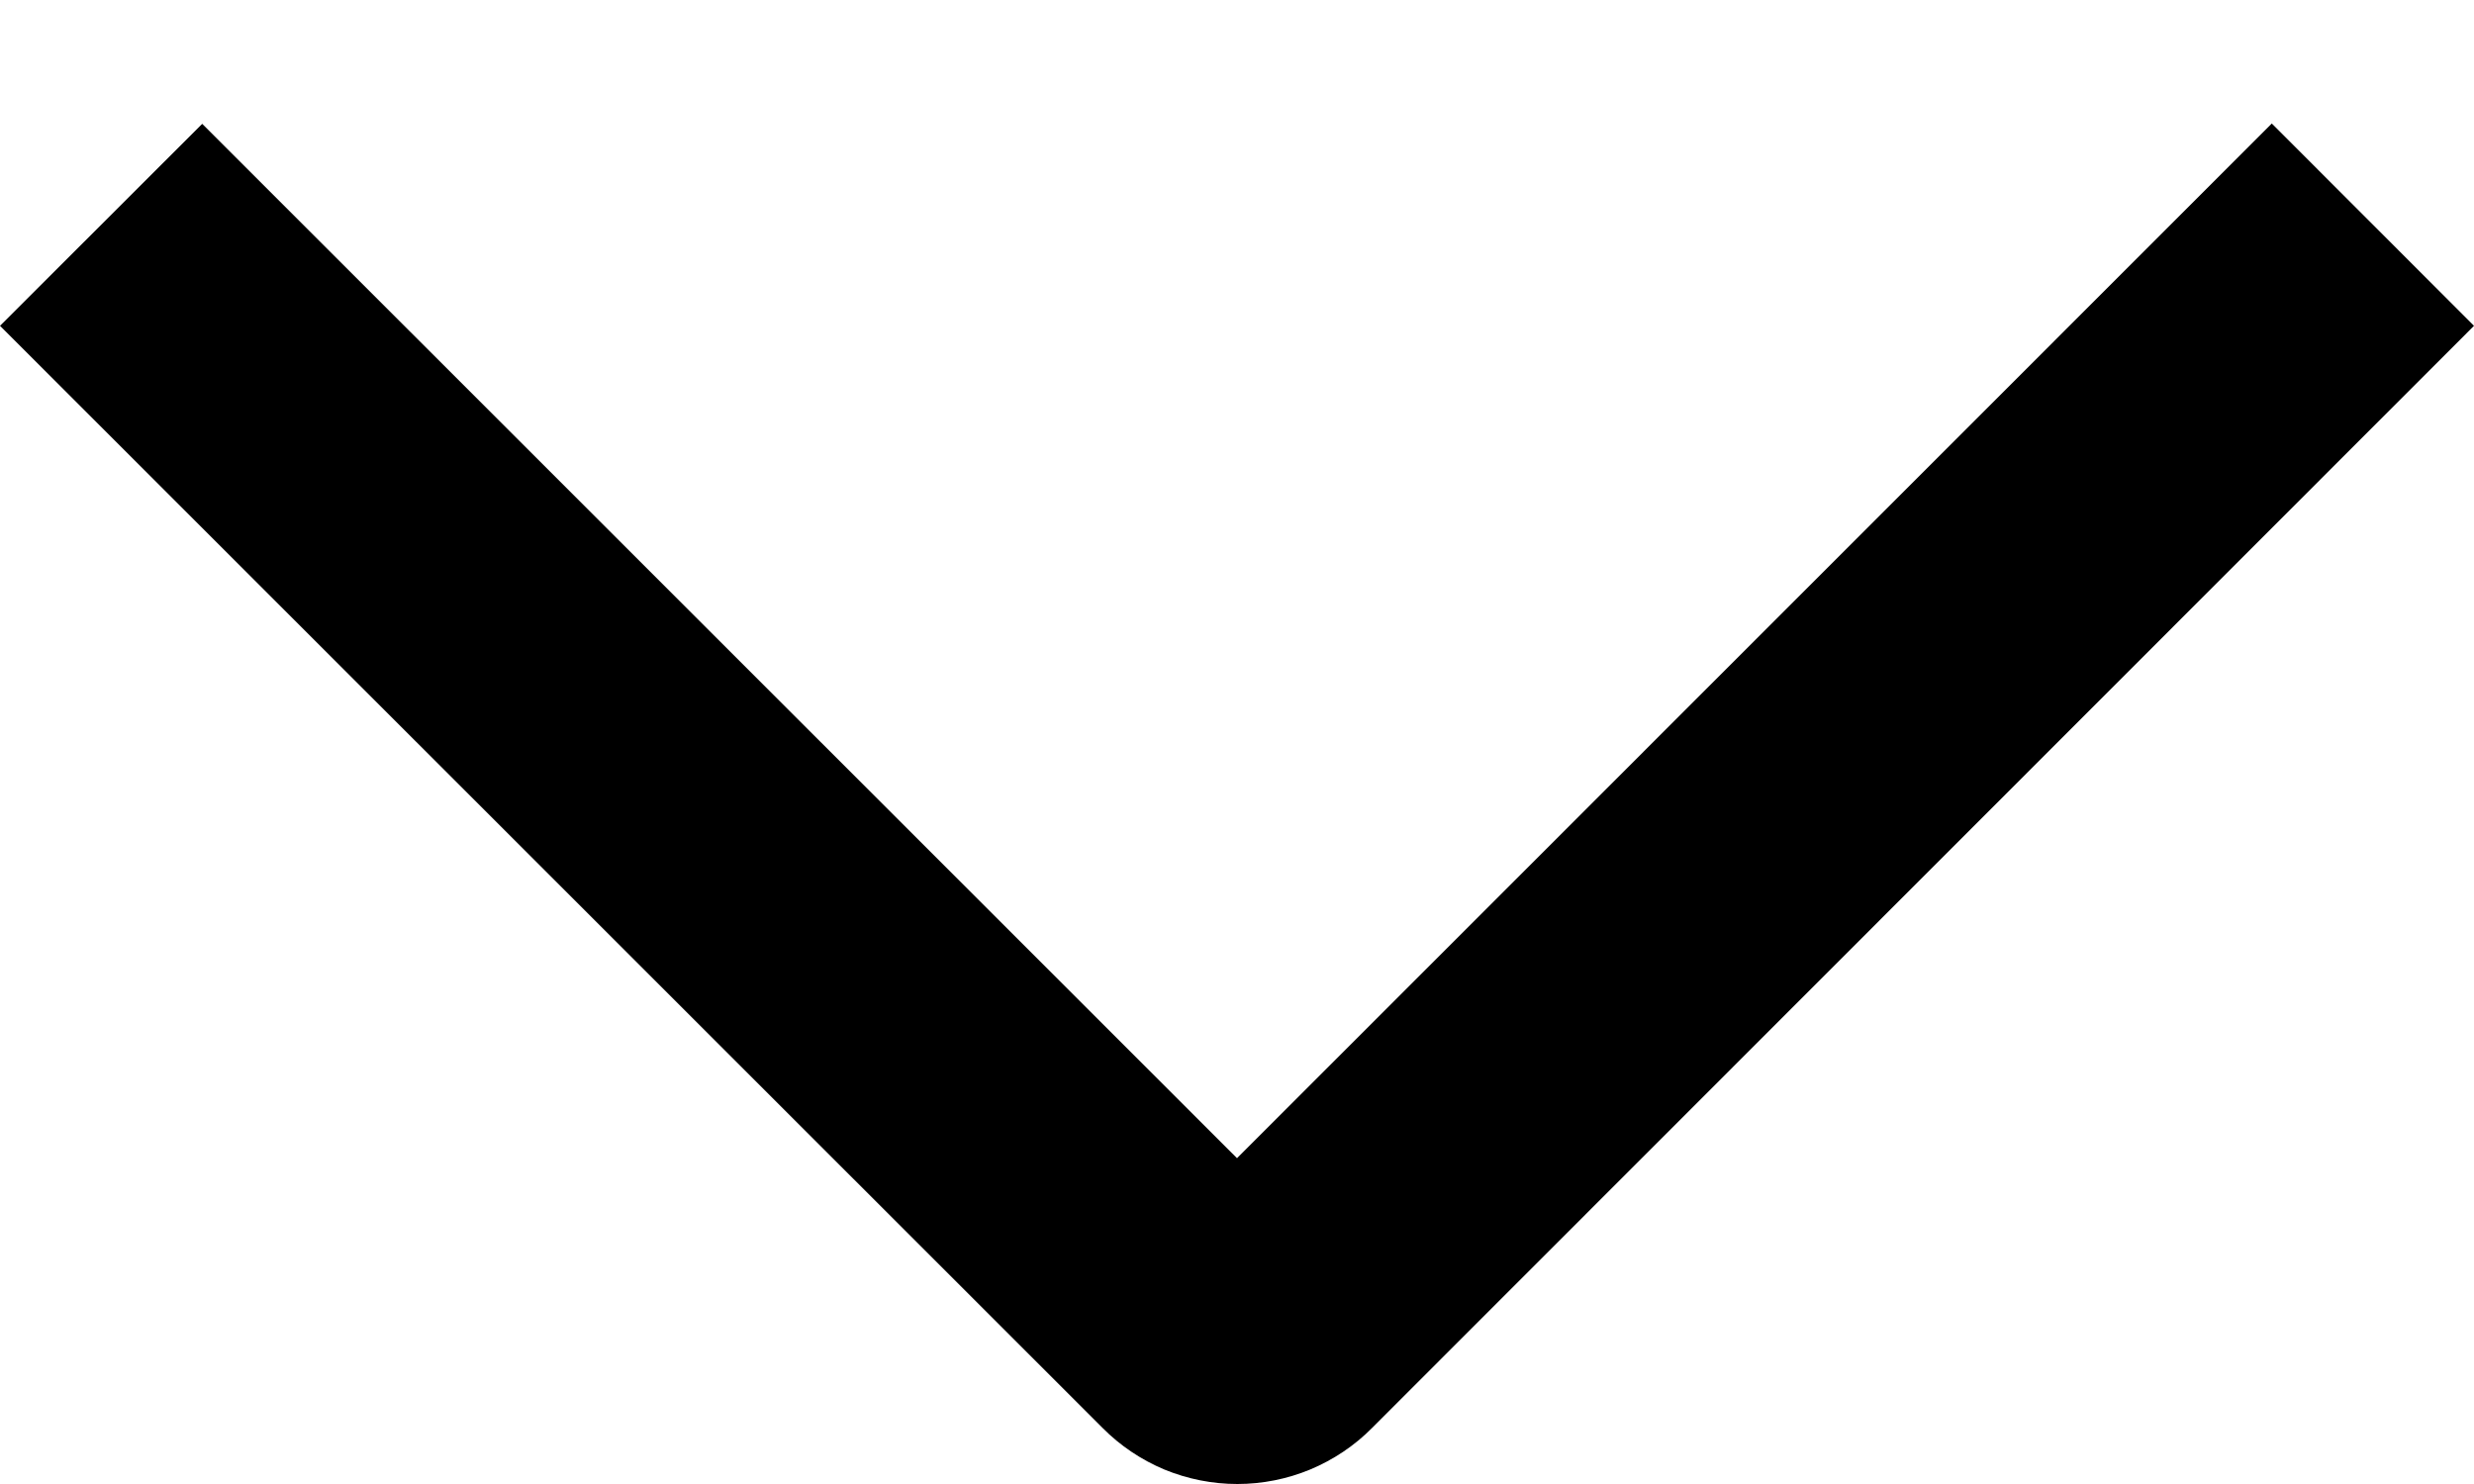
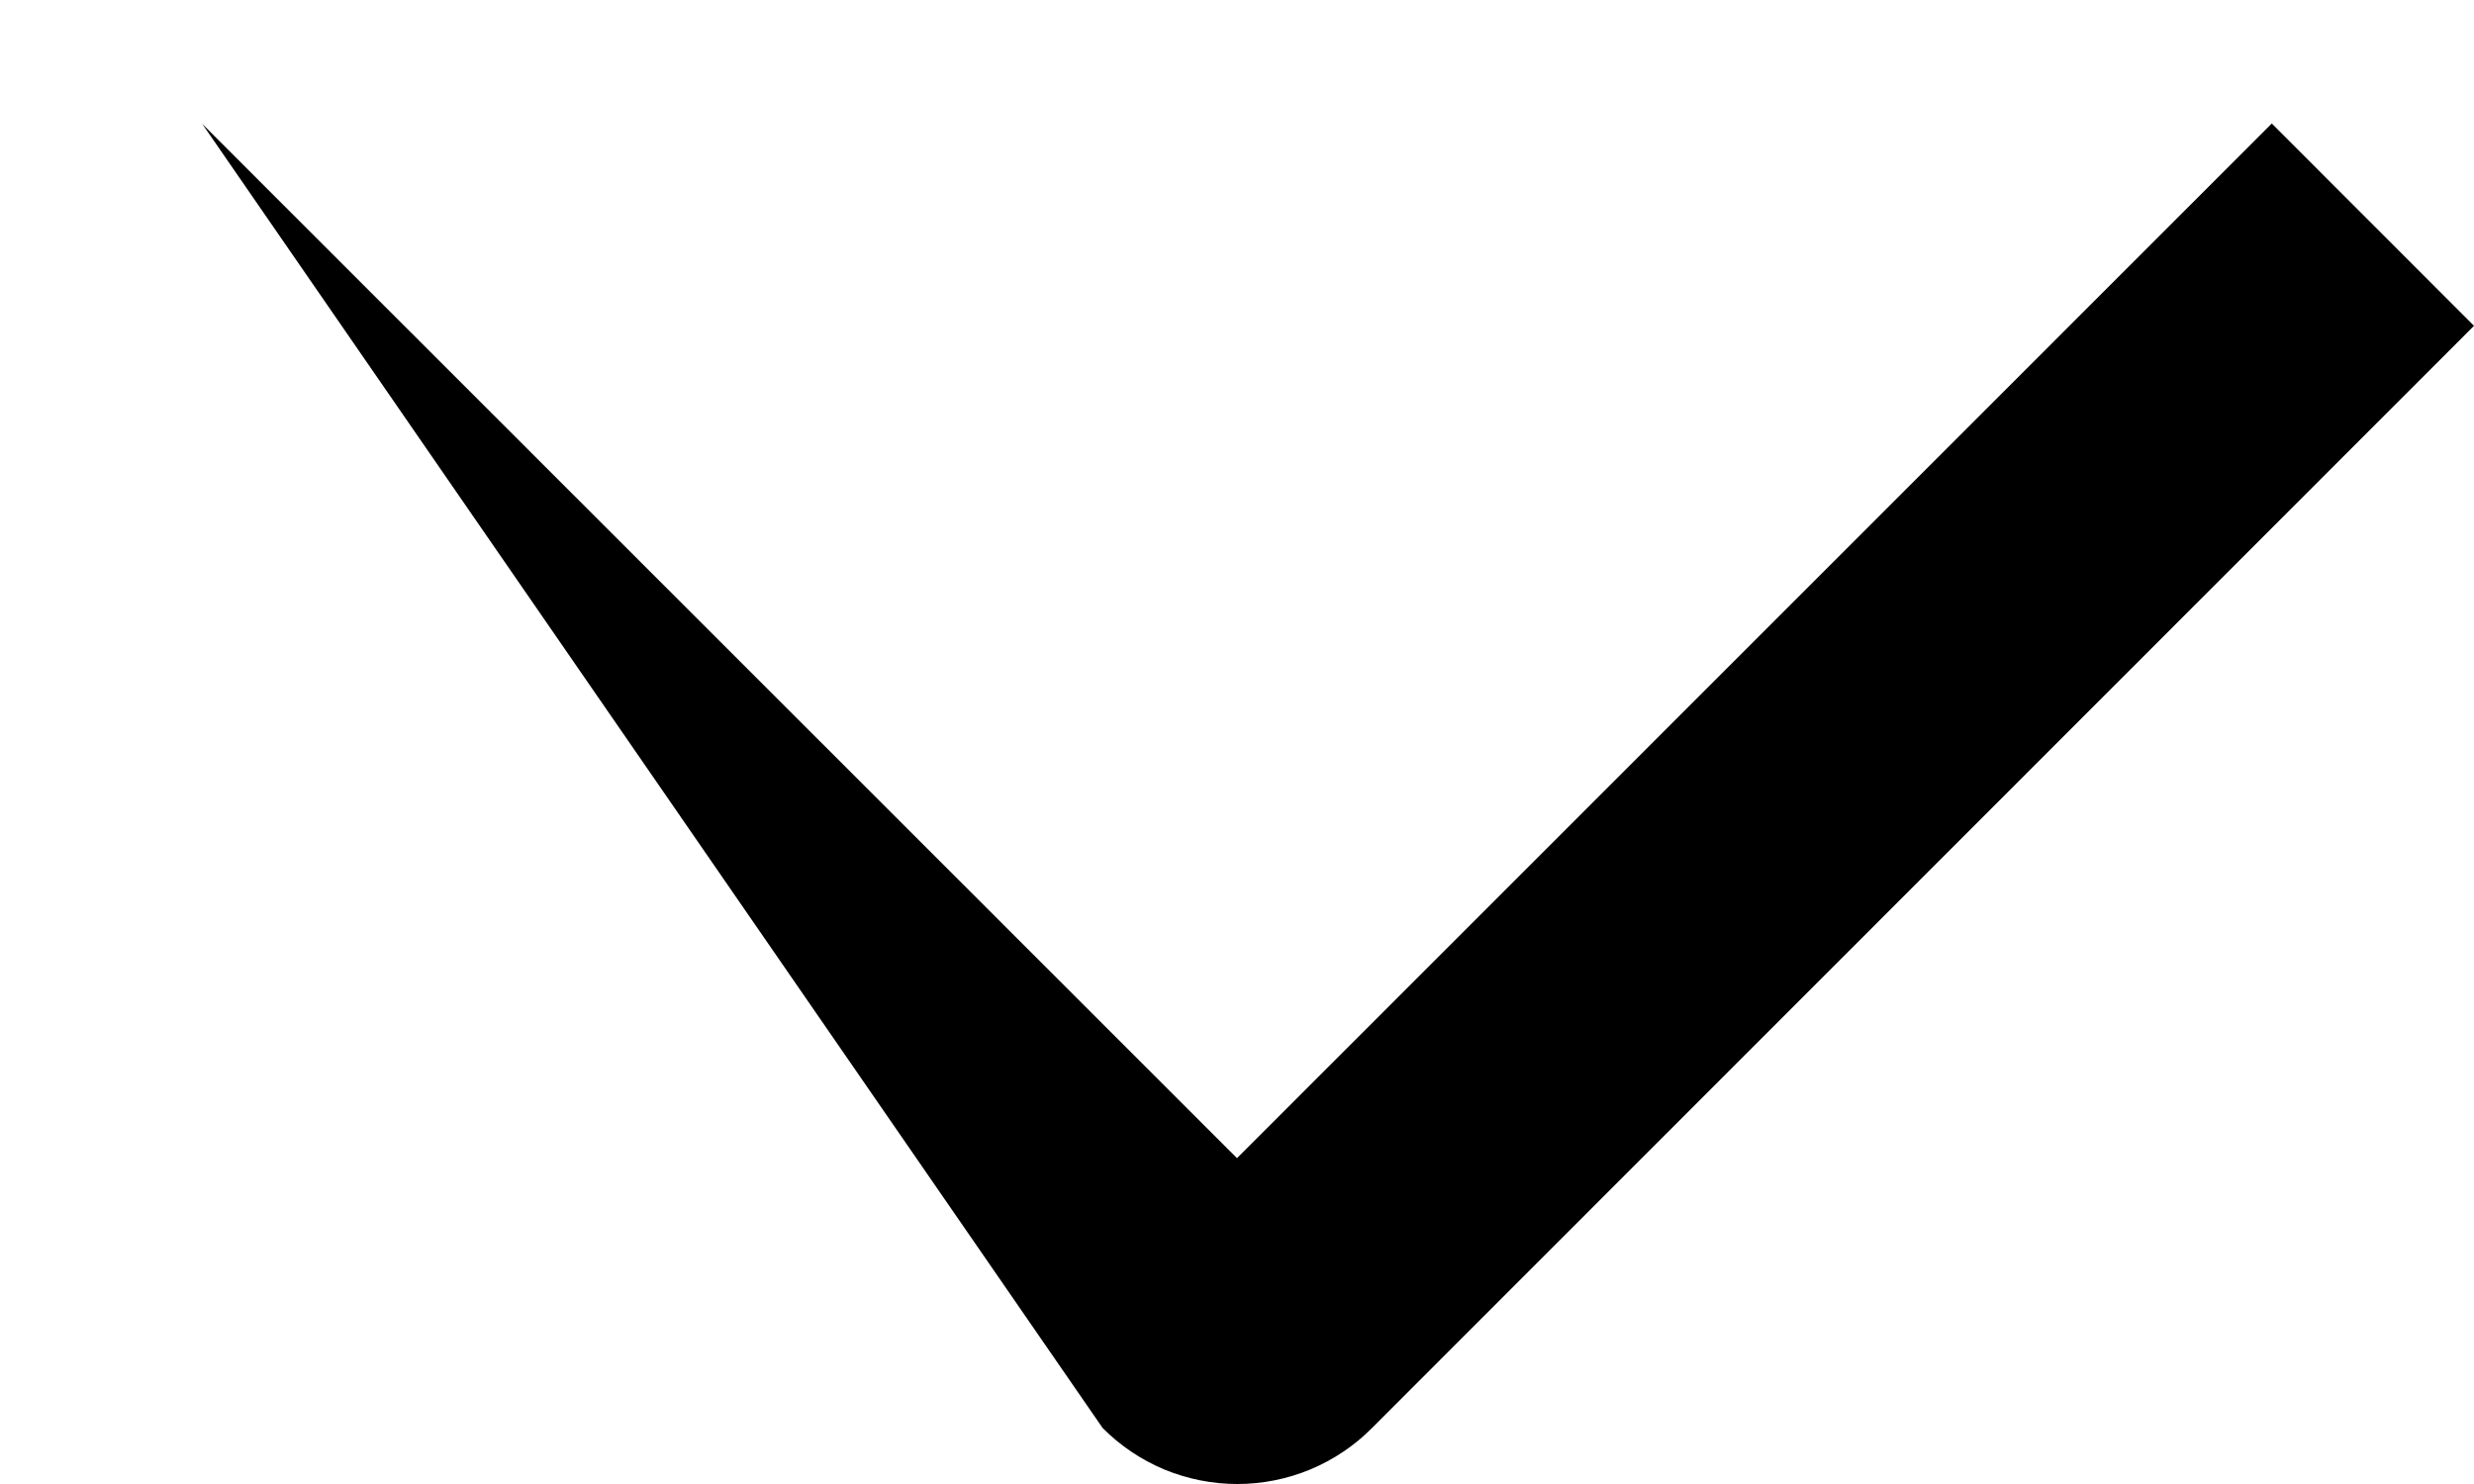
<svg xmlns="http://www.w3.org/2000/svg" width="15" height="9" viewBox="0 0 15 9" fill="none">
-   <path d="M13.774 0.749L15 1.976L8.319 8.66C8.212 8.768 8.085 8.853 7.944 8.912C7.804 8.97 7.654 9 7.502 9C7.35 9 7.2 8.97 7.059 8.912C6.919 8.853 6.792 8.768 6.685 8.66L3.0701e-07 1.976L1.226 0.751L7.5 7.024L13.774 0.749Z" fill="black" />
+   <path d="M13.774 0.749L15 1.976L8.319 8.66C8.212 8.768 8.085 8.853 7.944 8.912C7.804 8.97 7.654 9 7.502 9C7.35 9 7.2 8.97 7.059 8.912C6.919 8.853 6.792 8.768 6.685 8.66L1.226 0.751L7.5 7.024L13.774 0.749Z" fill="black" />
</svg>